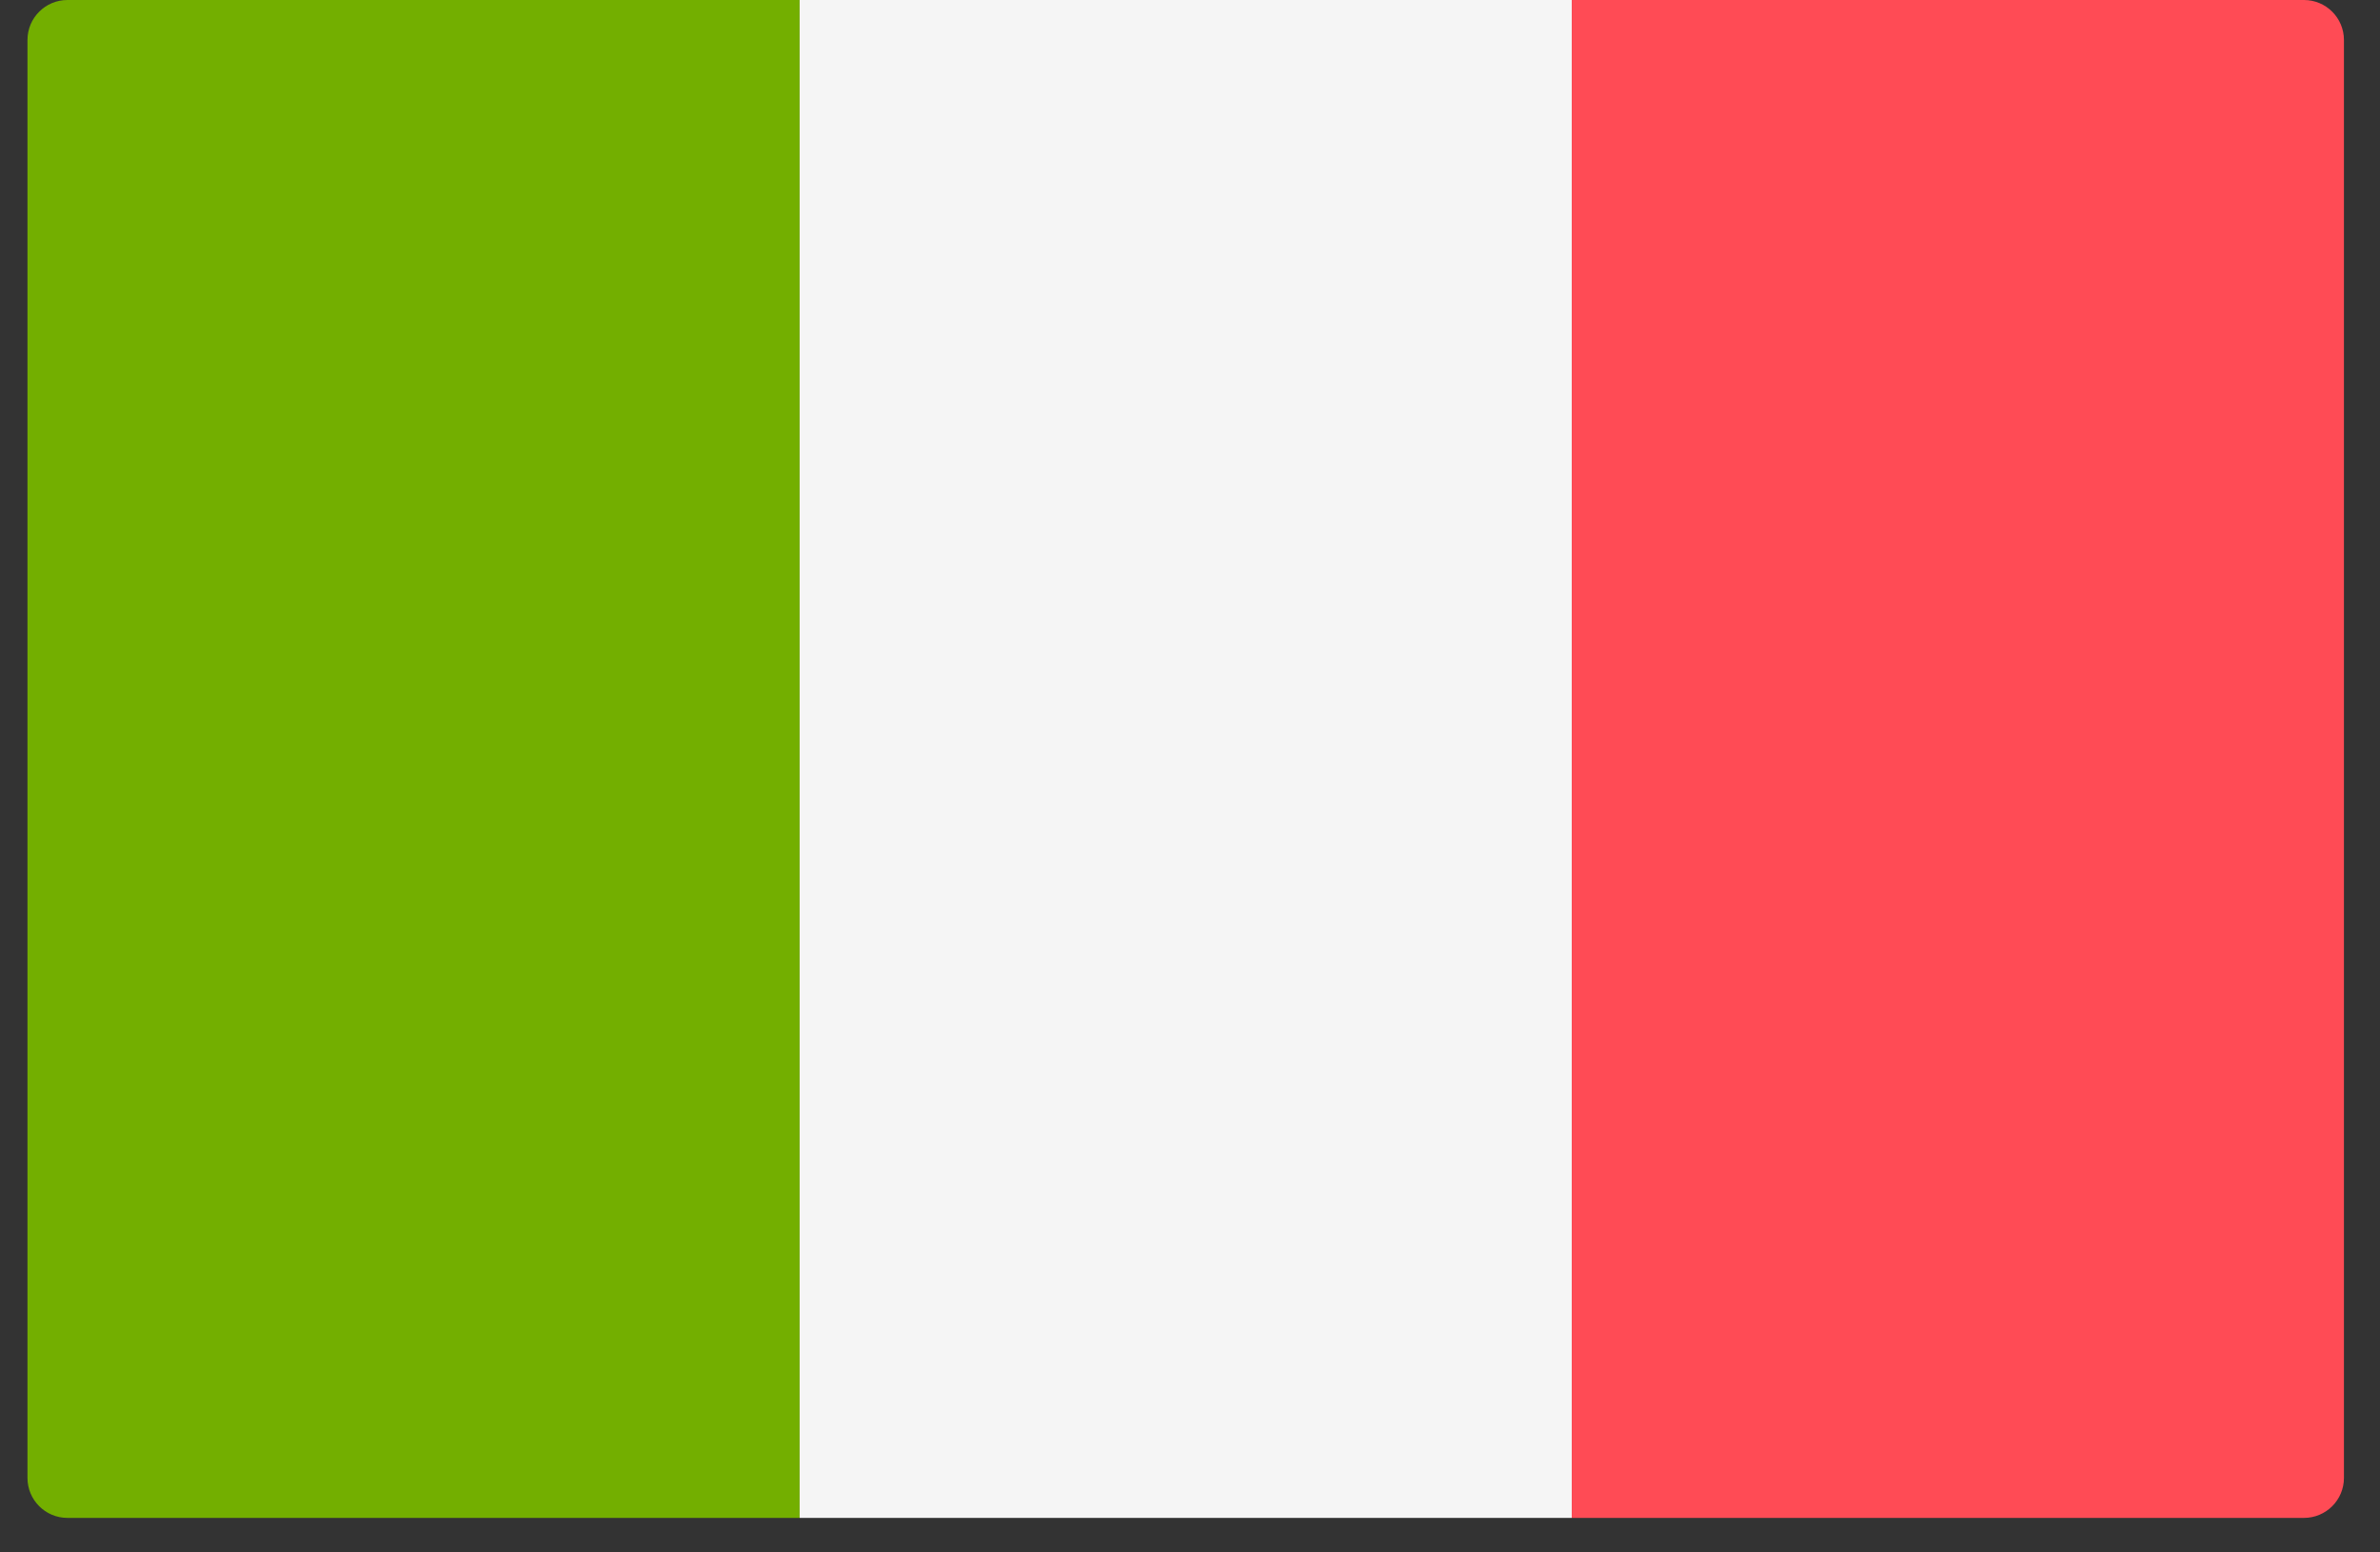
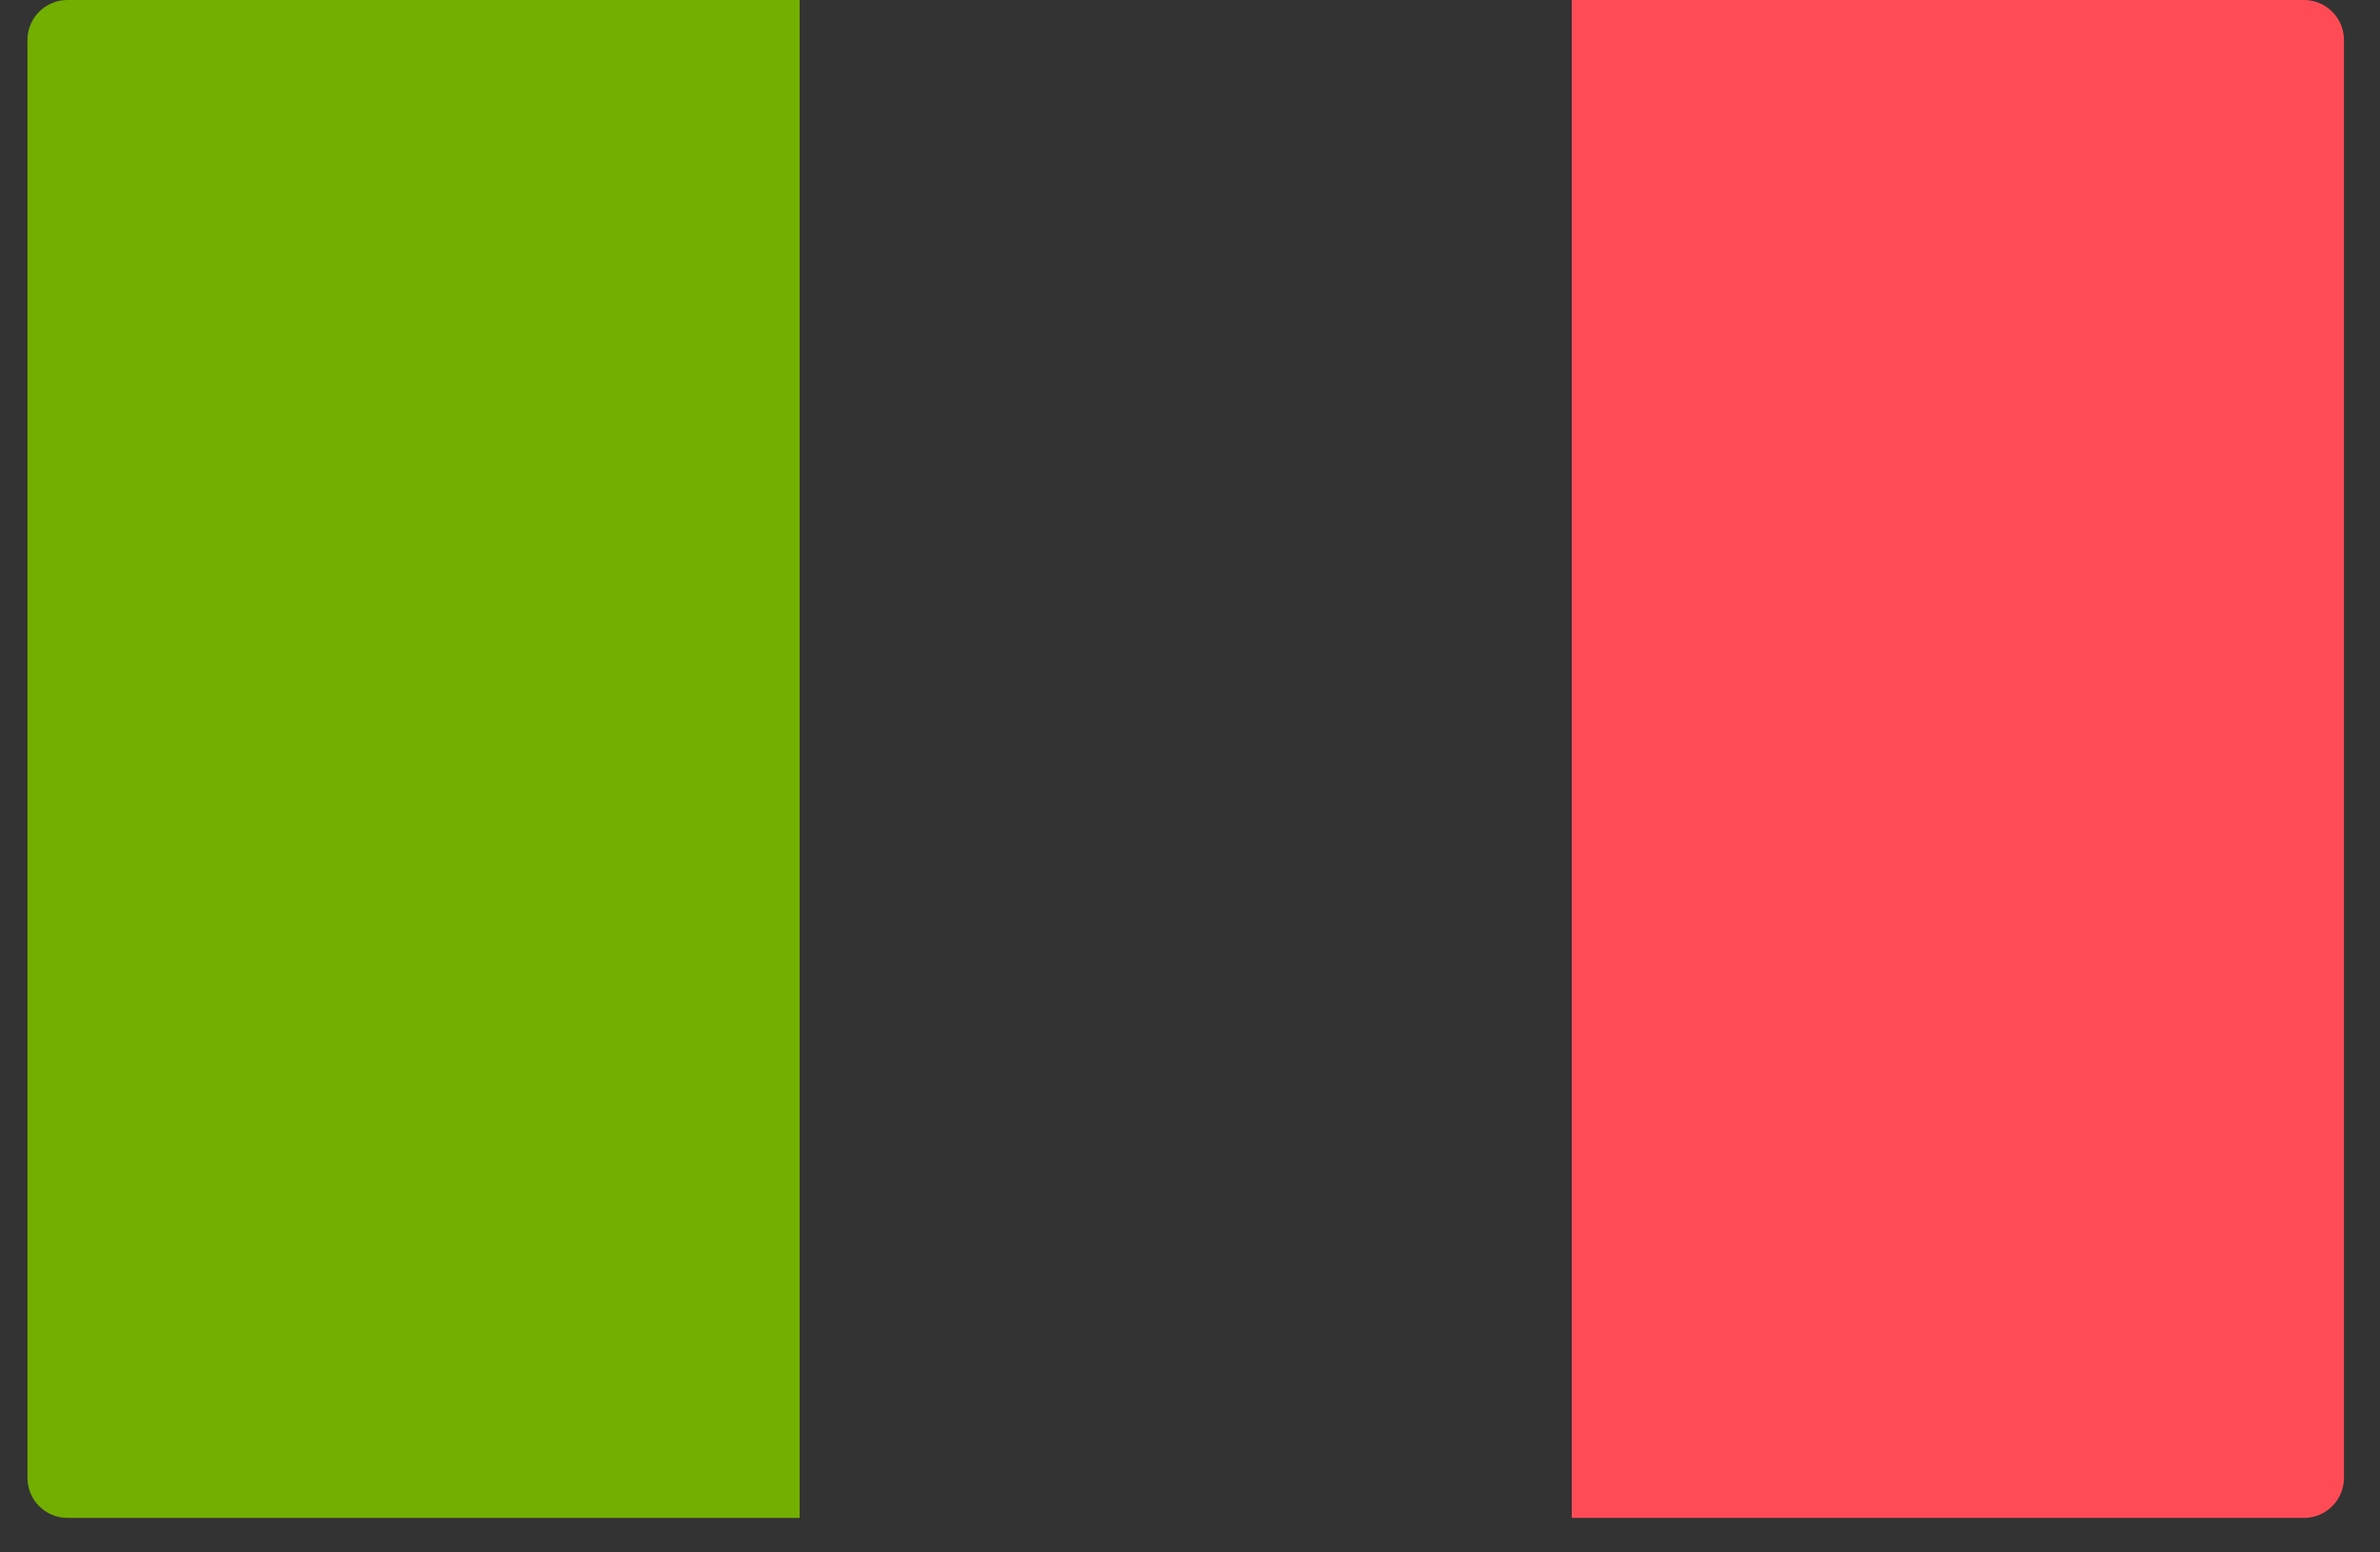
<svg xmlns="http://www.w3.org/2000/svg" width="46" height="30" viewBox="0 0 46 30" fill="none">
  <rect x="0" y="0" width="46" height="30" fill="#333333" stroke="none" />
  <path d="M15.455 29.333H1.303C0.877 29.333 0.531 28.987 0.531 28.561V0.772C0.531 0.346 0.877 0 1.303 0H15.455V29.333Z" fill="#73AF00" />
-   <path d="M30.379 0H15.455V29.333H30.379V0Z" fill="#F5F5F5" />
  <path d="M44.531 29.333H30.379V0H44.531C44.957 0 45.303 0.346 45.303 0.772V28.561C45.303 28.987 44.957 29.333 44.531 29.333Z" fill="#FF4B55" />
</svg>